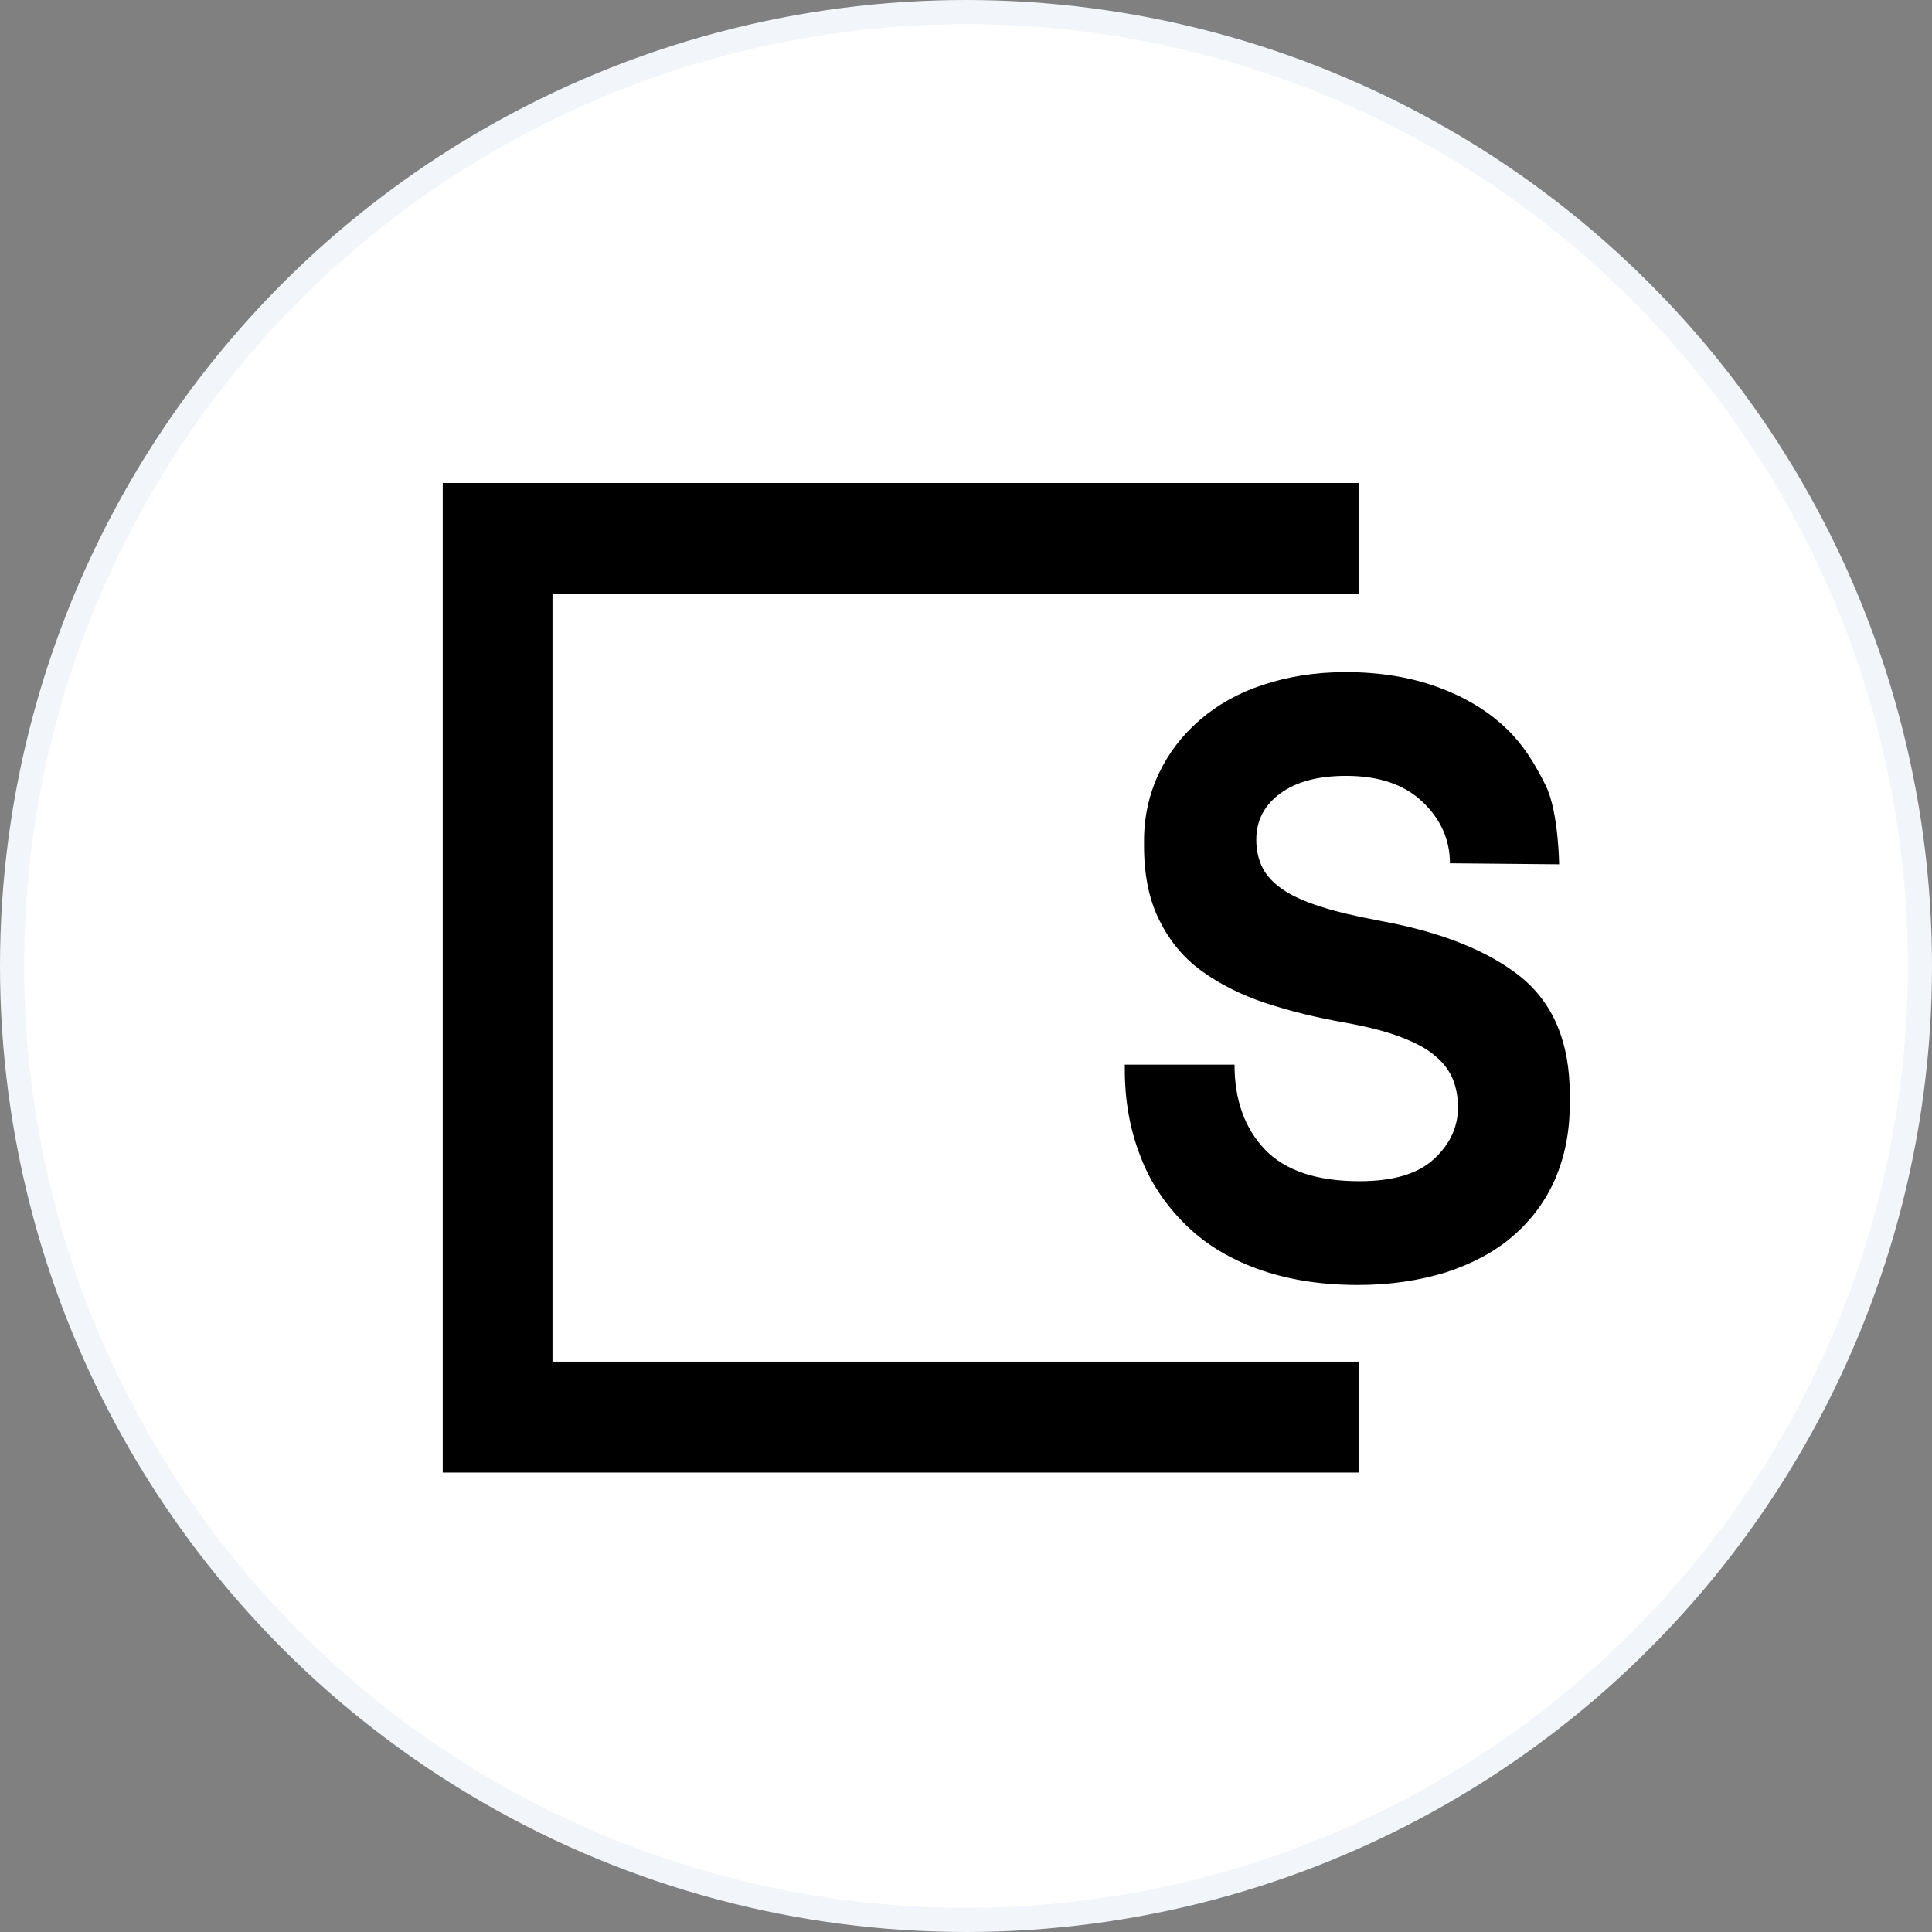
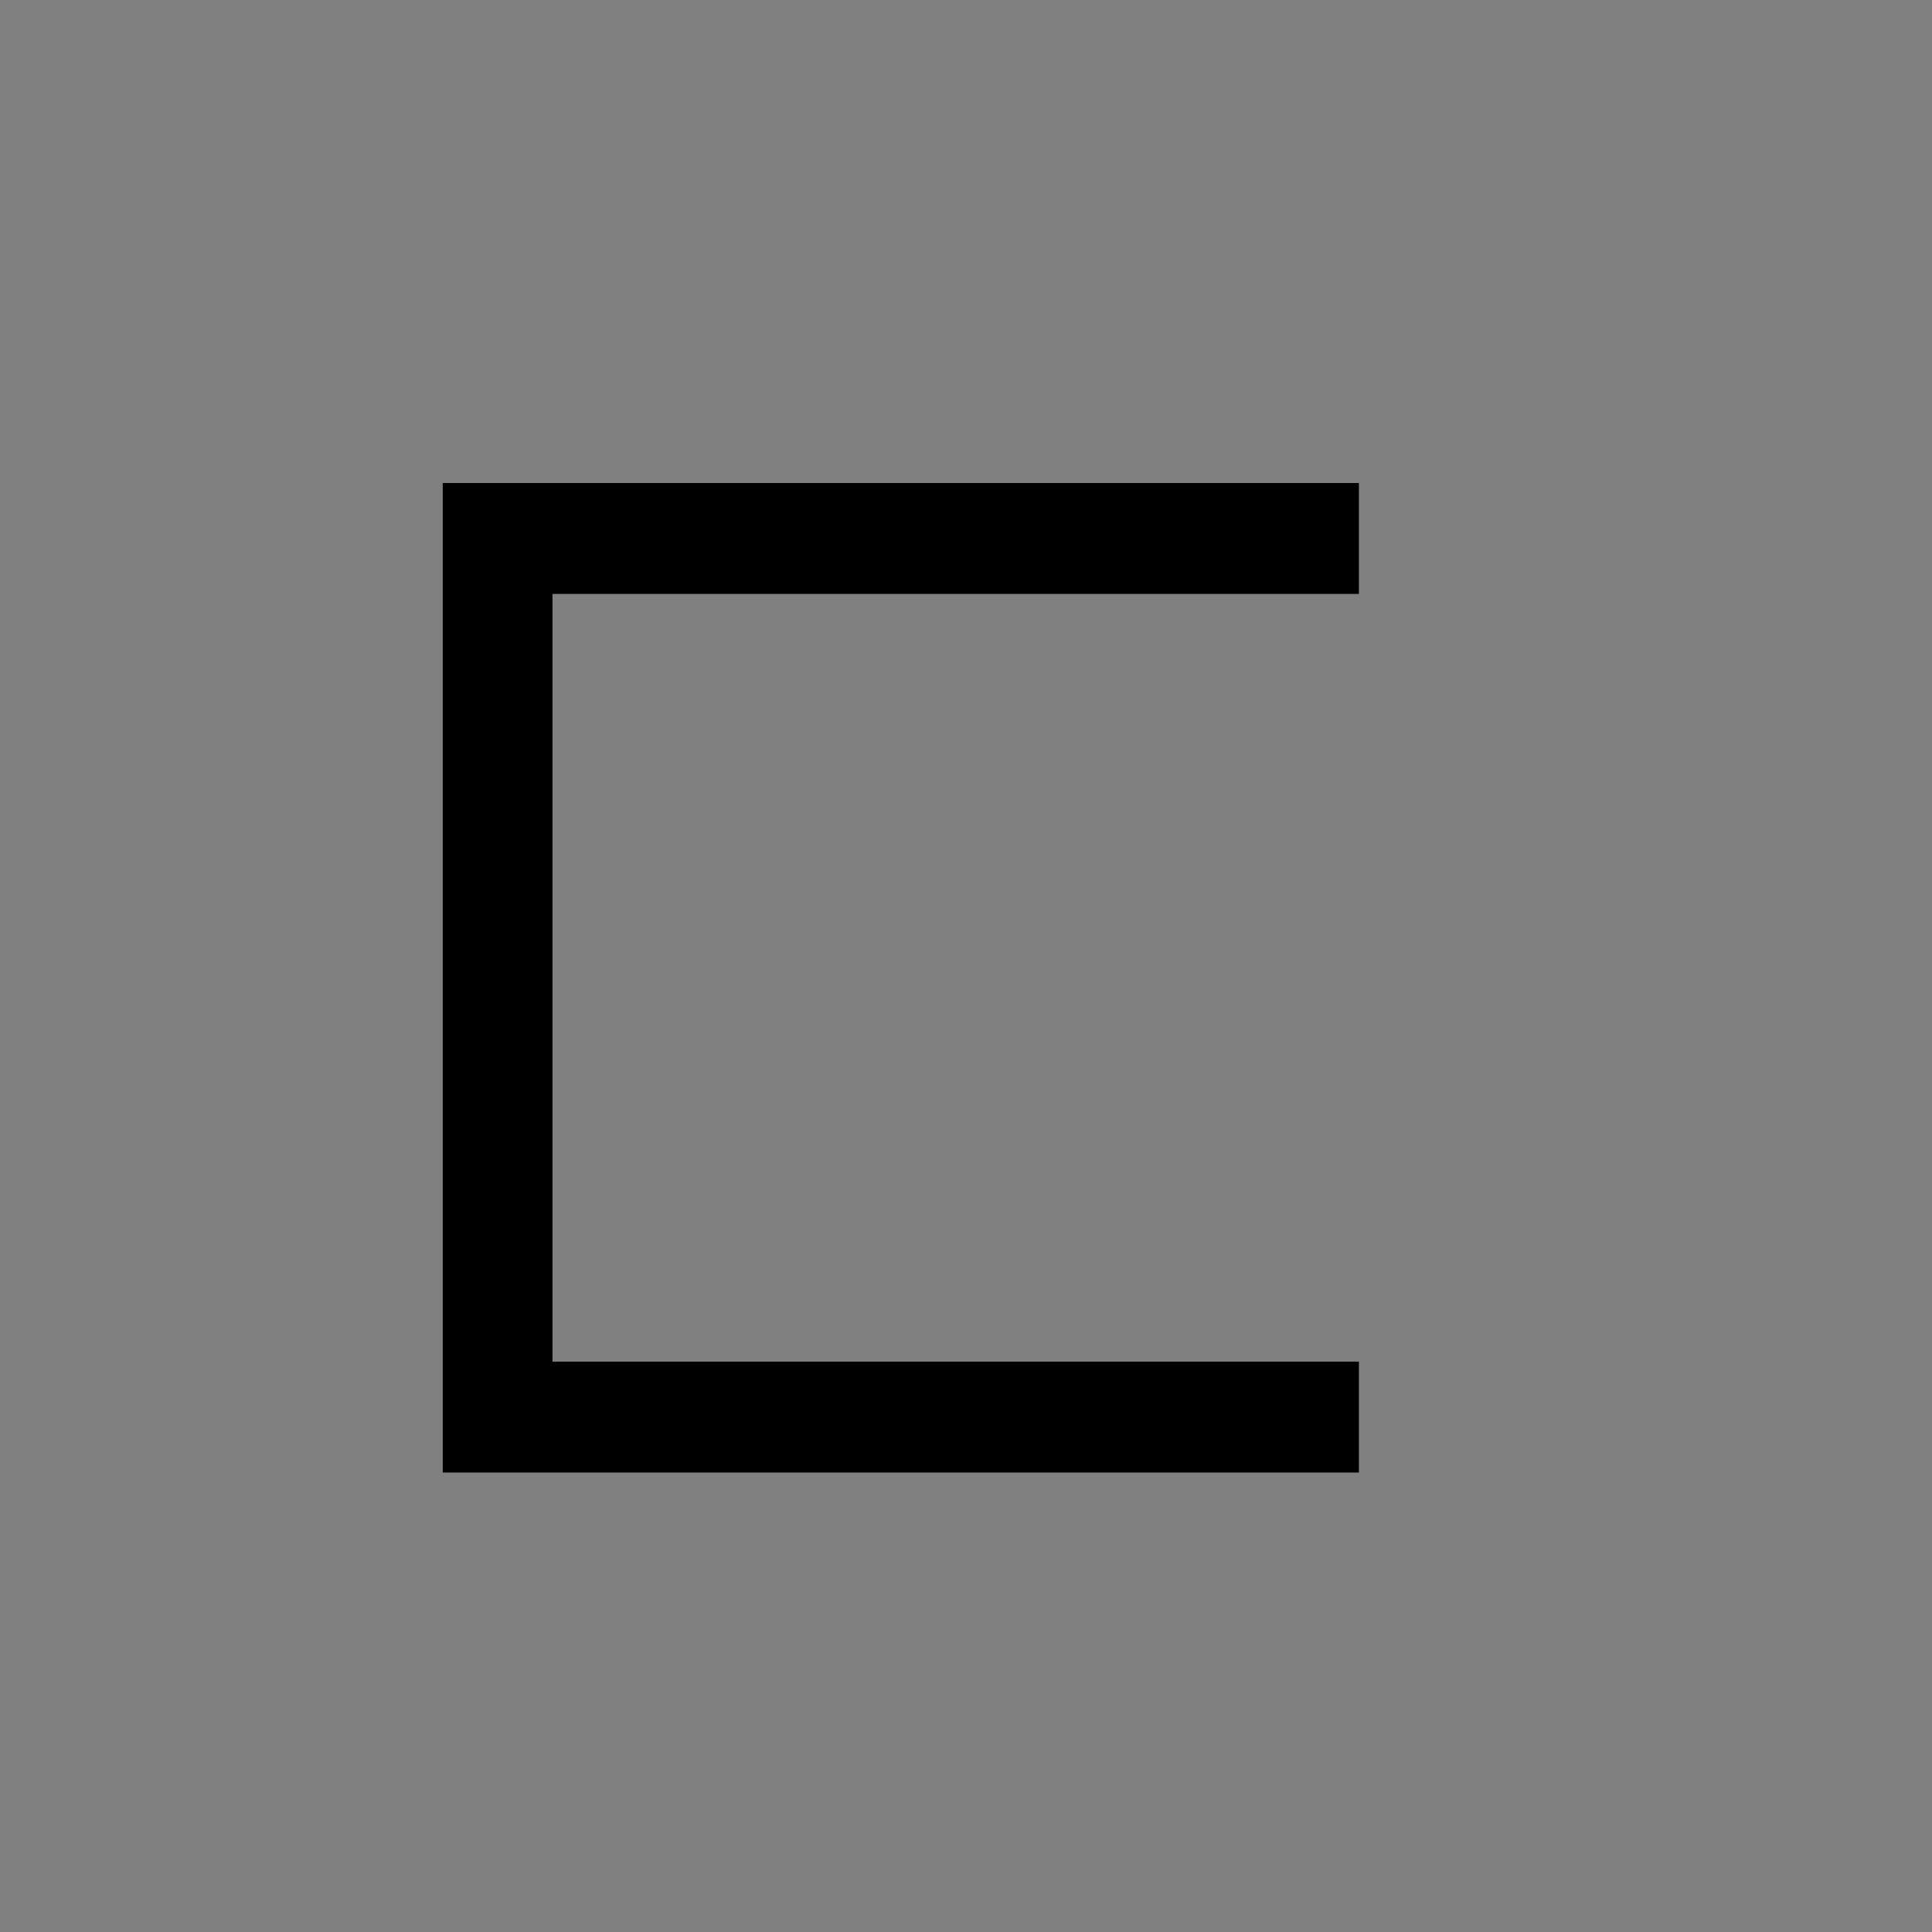
<svg xmlns="http://www.w3.org/2000/svg" width="80" height="80" viewBox="0 0 80 80" fill="none">
  <rect x="0" y="0" width="80" height="80" fill="#808080" stroke="none" />
-   <circle cx="40" cy="40" r="39.5" fill="white" stroke="#F2F5FA" />
  <path d="M18.333 20V60.975H56.27V56.382H22.877V24.593H56.27V20H18.333Z" fill="black" />
-   <path d="M60.038 35.747C60.038 34.773 59.661 33.926 58.908 33.207C58.154 32.487 57.107 32.127 55.746 32.127C54.595 32.127 53.694 32.36 53.025 32.847C52.355 33.334 52.02 33.969 52.02 34.773C52.02 35.196 52.103 35.577 52.271 35.916C52.438 36.255 52.711 36.551 53.108 36.826C53.506 37.101 54.029 37.334 54.7 37.546C55.349 37.757 56.186 37.948 57.191 38.138C59.724 38.604 61.65 39.387 62.99 40.466C64.33 41.567 65 43.176 65 45.313V45.736C65 46.879 64.791 47.895 64.393 48.827C63.995 49.737 63.409 50.52 62.655 51.176C61.901 51.832 60.98 52.319 59.892 52.679C58.803 53.017 57.589 53.208 56.228 53.208C54.637 53.208 53.255 52.975 52.041 52.53C50.826 52.086 49.821 51.451 49.026 50.647C48.23 49.843 47.602 48.911 47.204 47.832C46.786 46.752 46.576 45.567 46.576 44.297V44.086H51.119C51.119 45.546 51.538 46.71 52.376 47.599C53.213 48.467 54.511 48.911 56.291 48.911C57.672 48.911 58.698 48.615 59.368 48.001C60.038 47.387 60.373 46.668 60.373 45.842C60.373 45.44 60.31 45.08 60.164 44.7C60.017 44.34 59.787 44.022 59.431 43.726C59.096 43.43 58.614 43.176 58.007 42.943C57.4 42.71 56.647 42.519 55.725 42.35C54.511 42.139 53.401 41.863 52.376 41.525C51.371 41.186 50.491 40.742 49.738 40.191C48.984 39.641 48.419 38.943 48 38.096C47.581 37.249 47.372 36.233 47.372 35.027V34.815C47.372 33.821 47.581 32.889 47.979 32.043C48.377 31.196 48.942 30.455 49.675 29.82C50.407 29.186 51.266 28.699 52.292 28.36C53.318 28.021 54.448 27.831 55.725 27.831C57.149 27.831 58.405 28.043 59.515 28.445C60.624 28.847 61.546 29.397 62.299 30.096C63.053 30.794 63.555 31.619 63.995 32.508C64.54 33.588 64.56 35.789 64.56 35.789L60.038 35.747Z" fill="black" />
</svg>